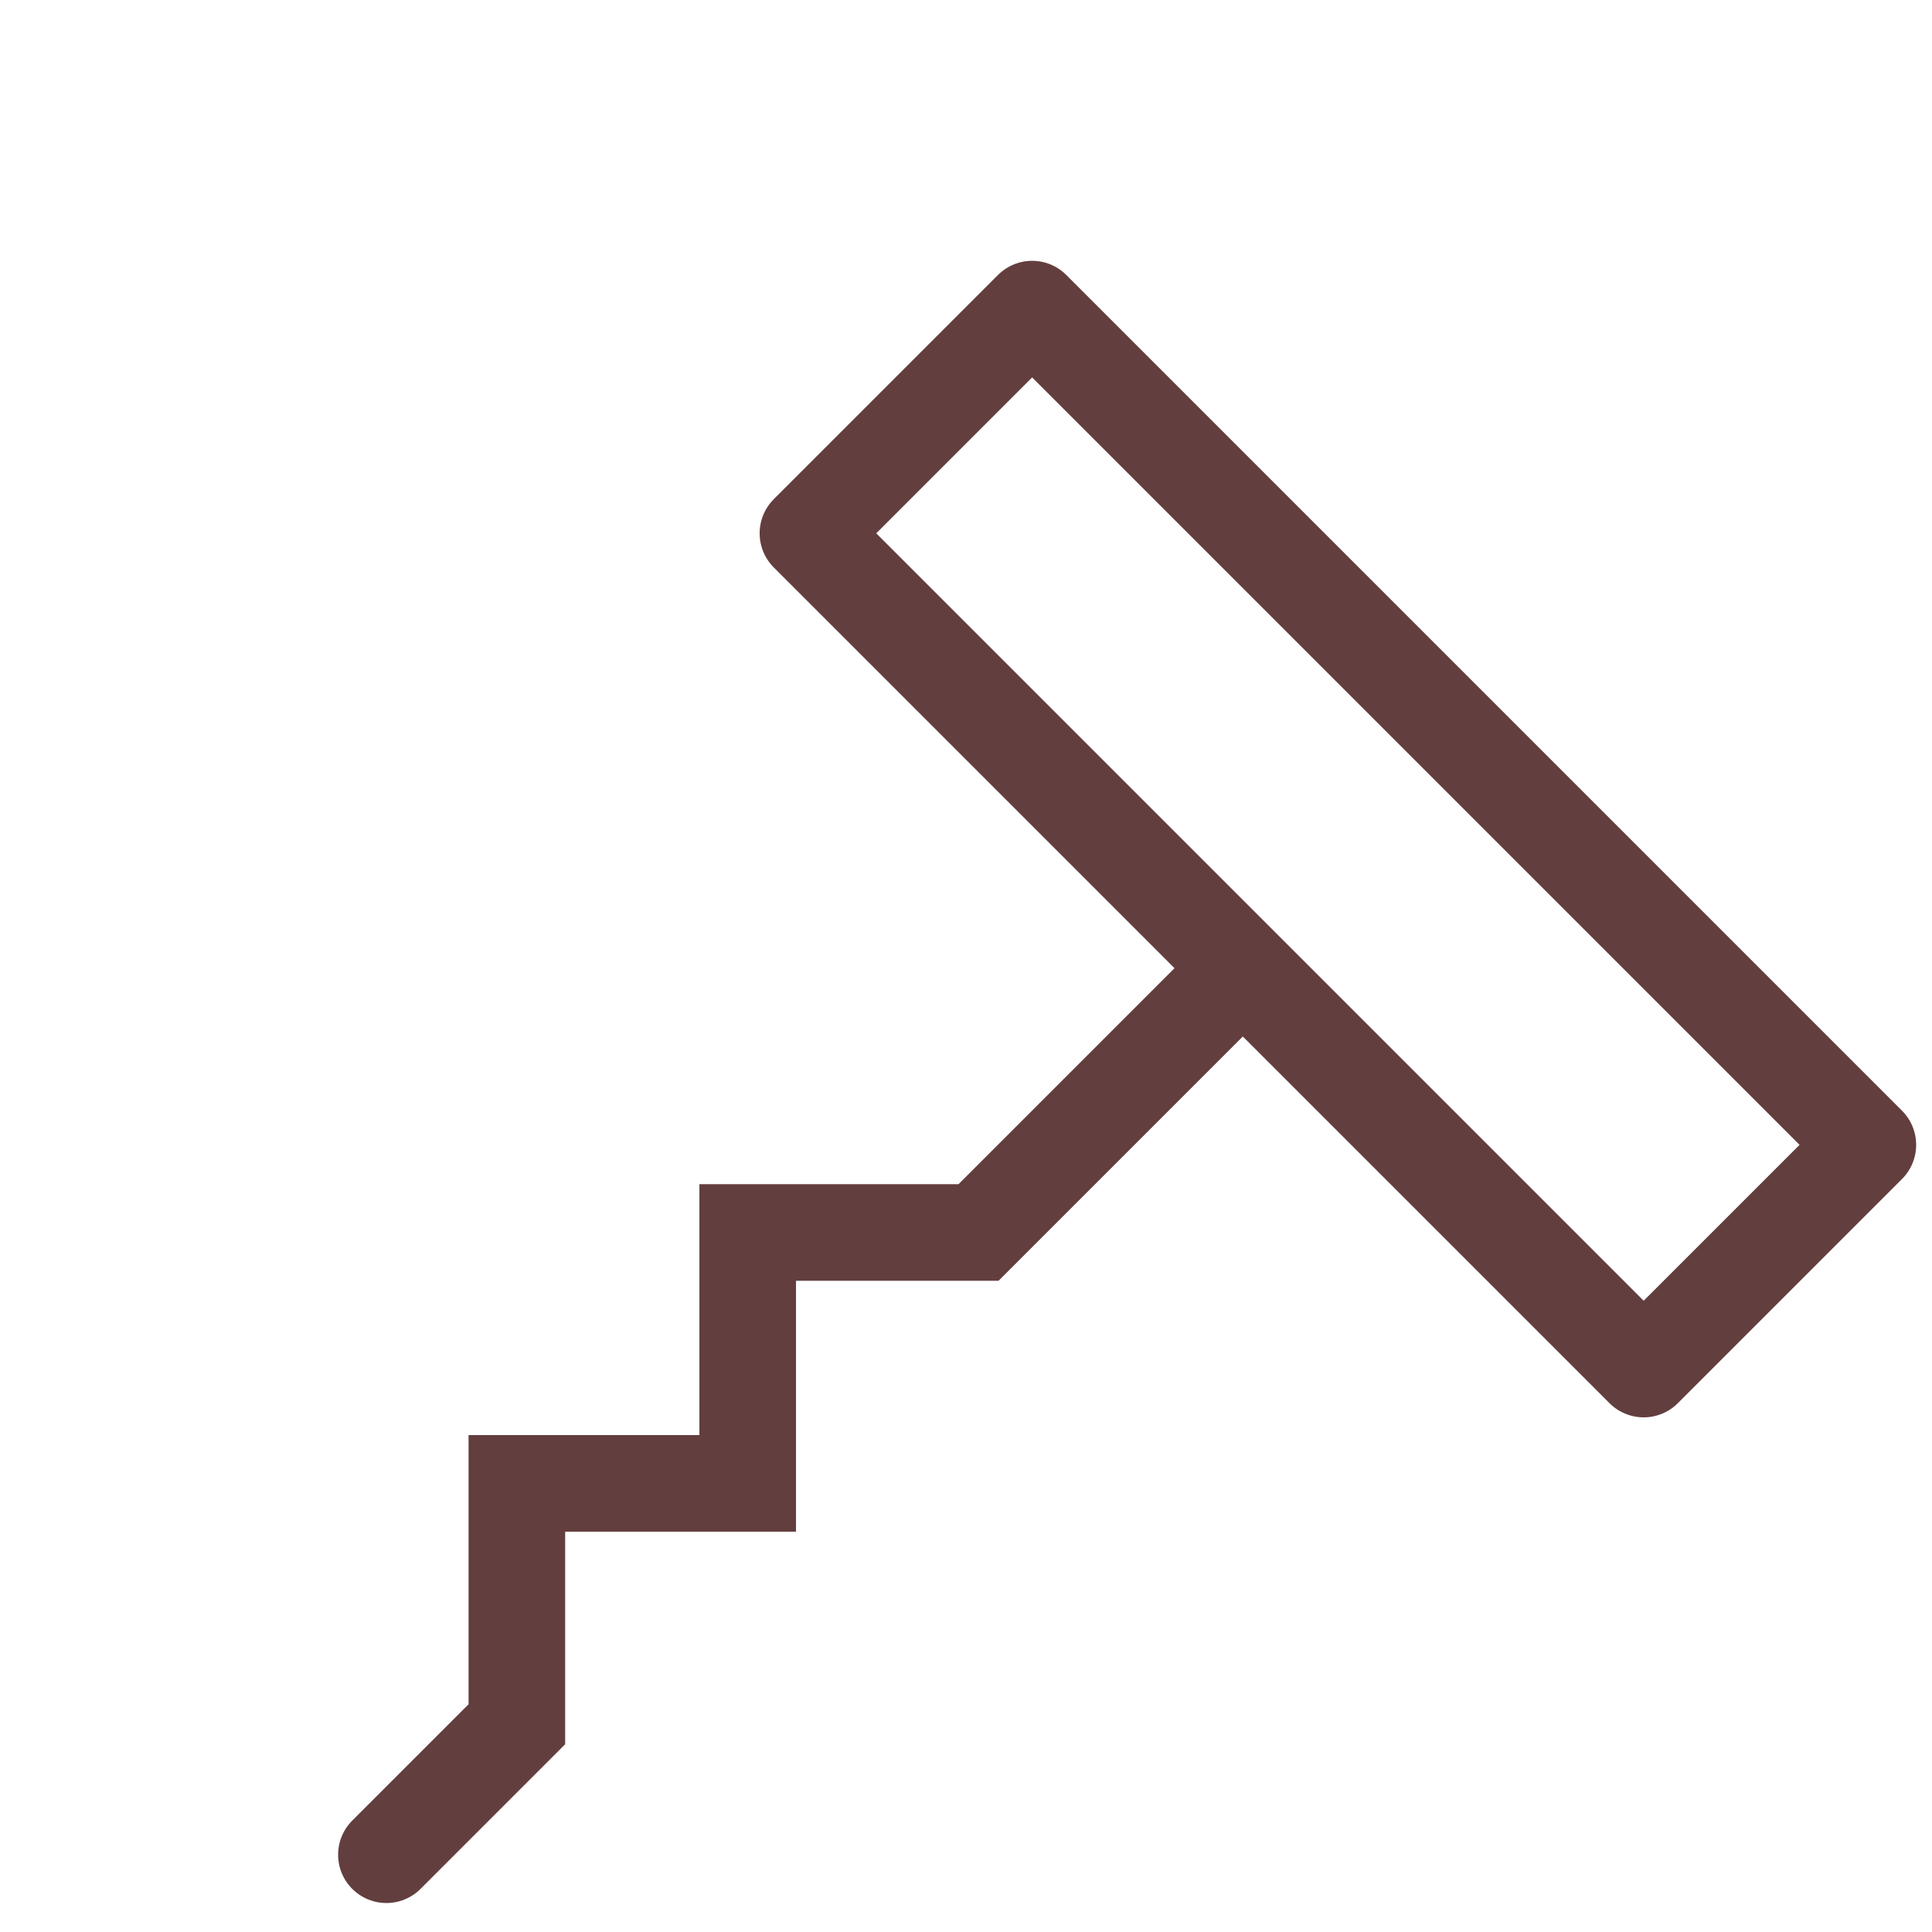
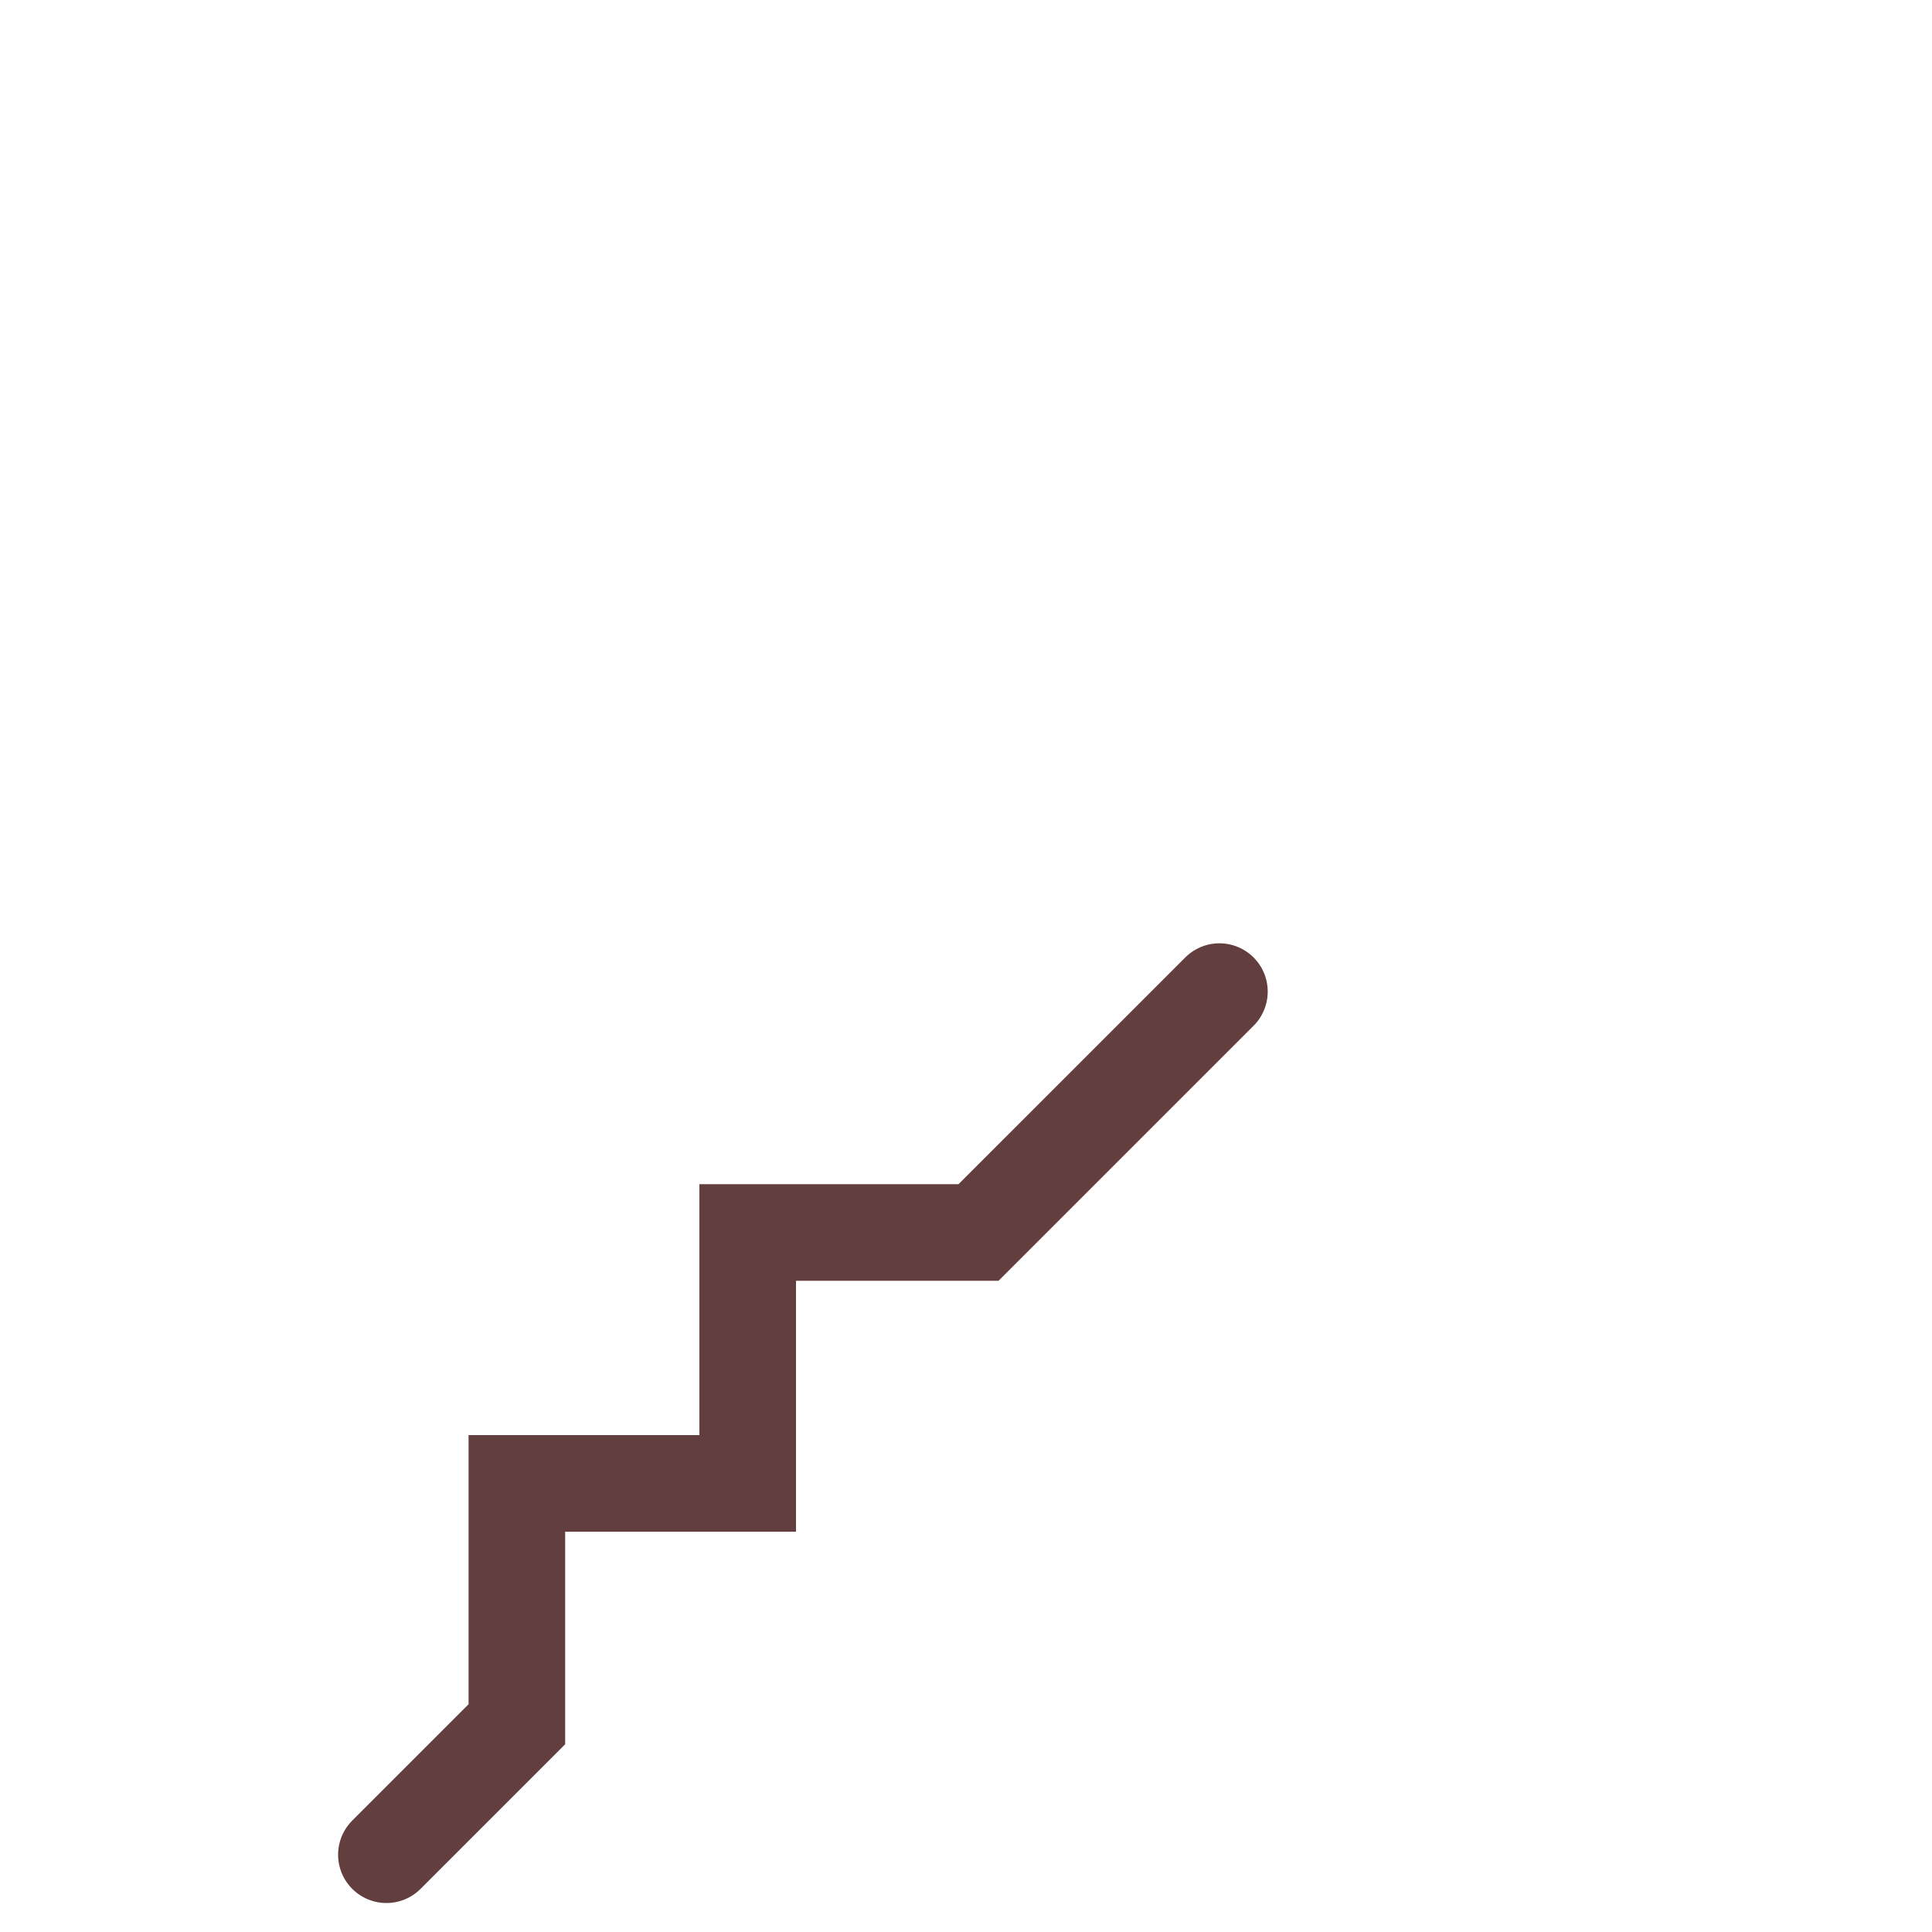
<svg xmlns="http://www.w3.org/2000/svg" fill="none" viewBox="0 0 100 100" height="100" width="100">
  <path stroke-linecap="round" stroke-width="5" stroke="#633E3E" d="M20 96L26.753 89.247V76.779H38.701V63.792H50.649L63.117 51.325" />
-   <rect stroke-linejoin="round" stroke-linecap="round" stroke-width="5" stroke="#633E3E" transform="rotate(45 53.423 16)" height="16.411" width="61.175" y="16" x="53.423" />
</svg>